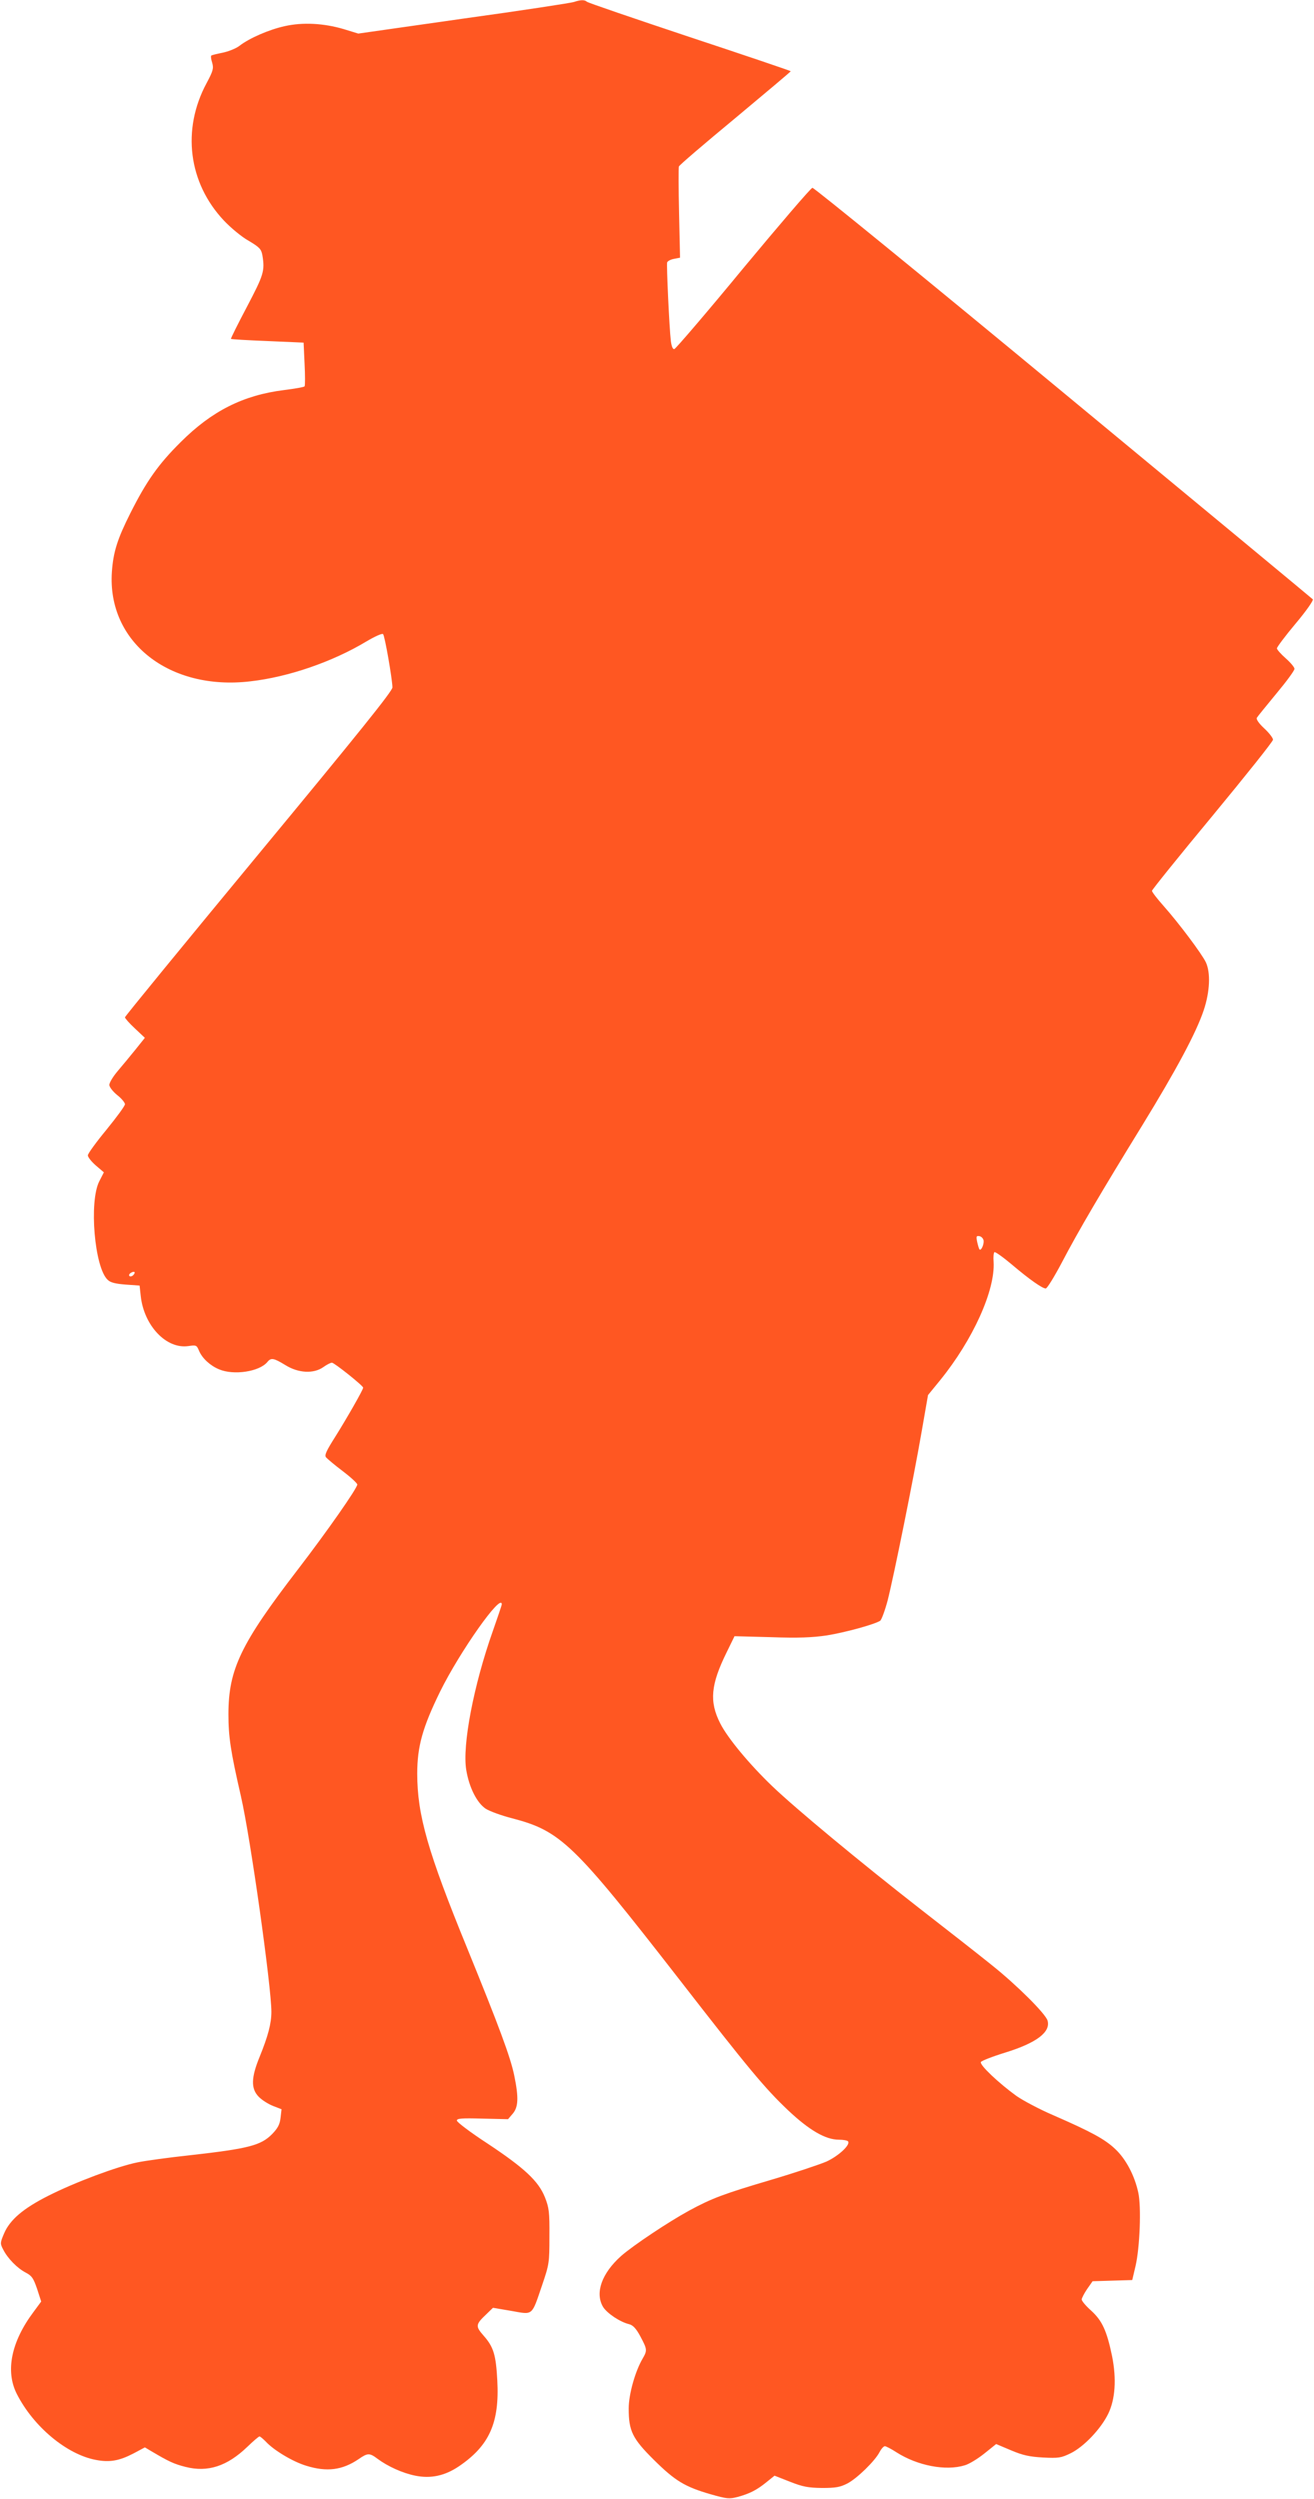
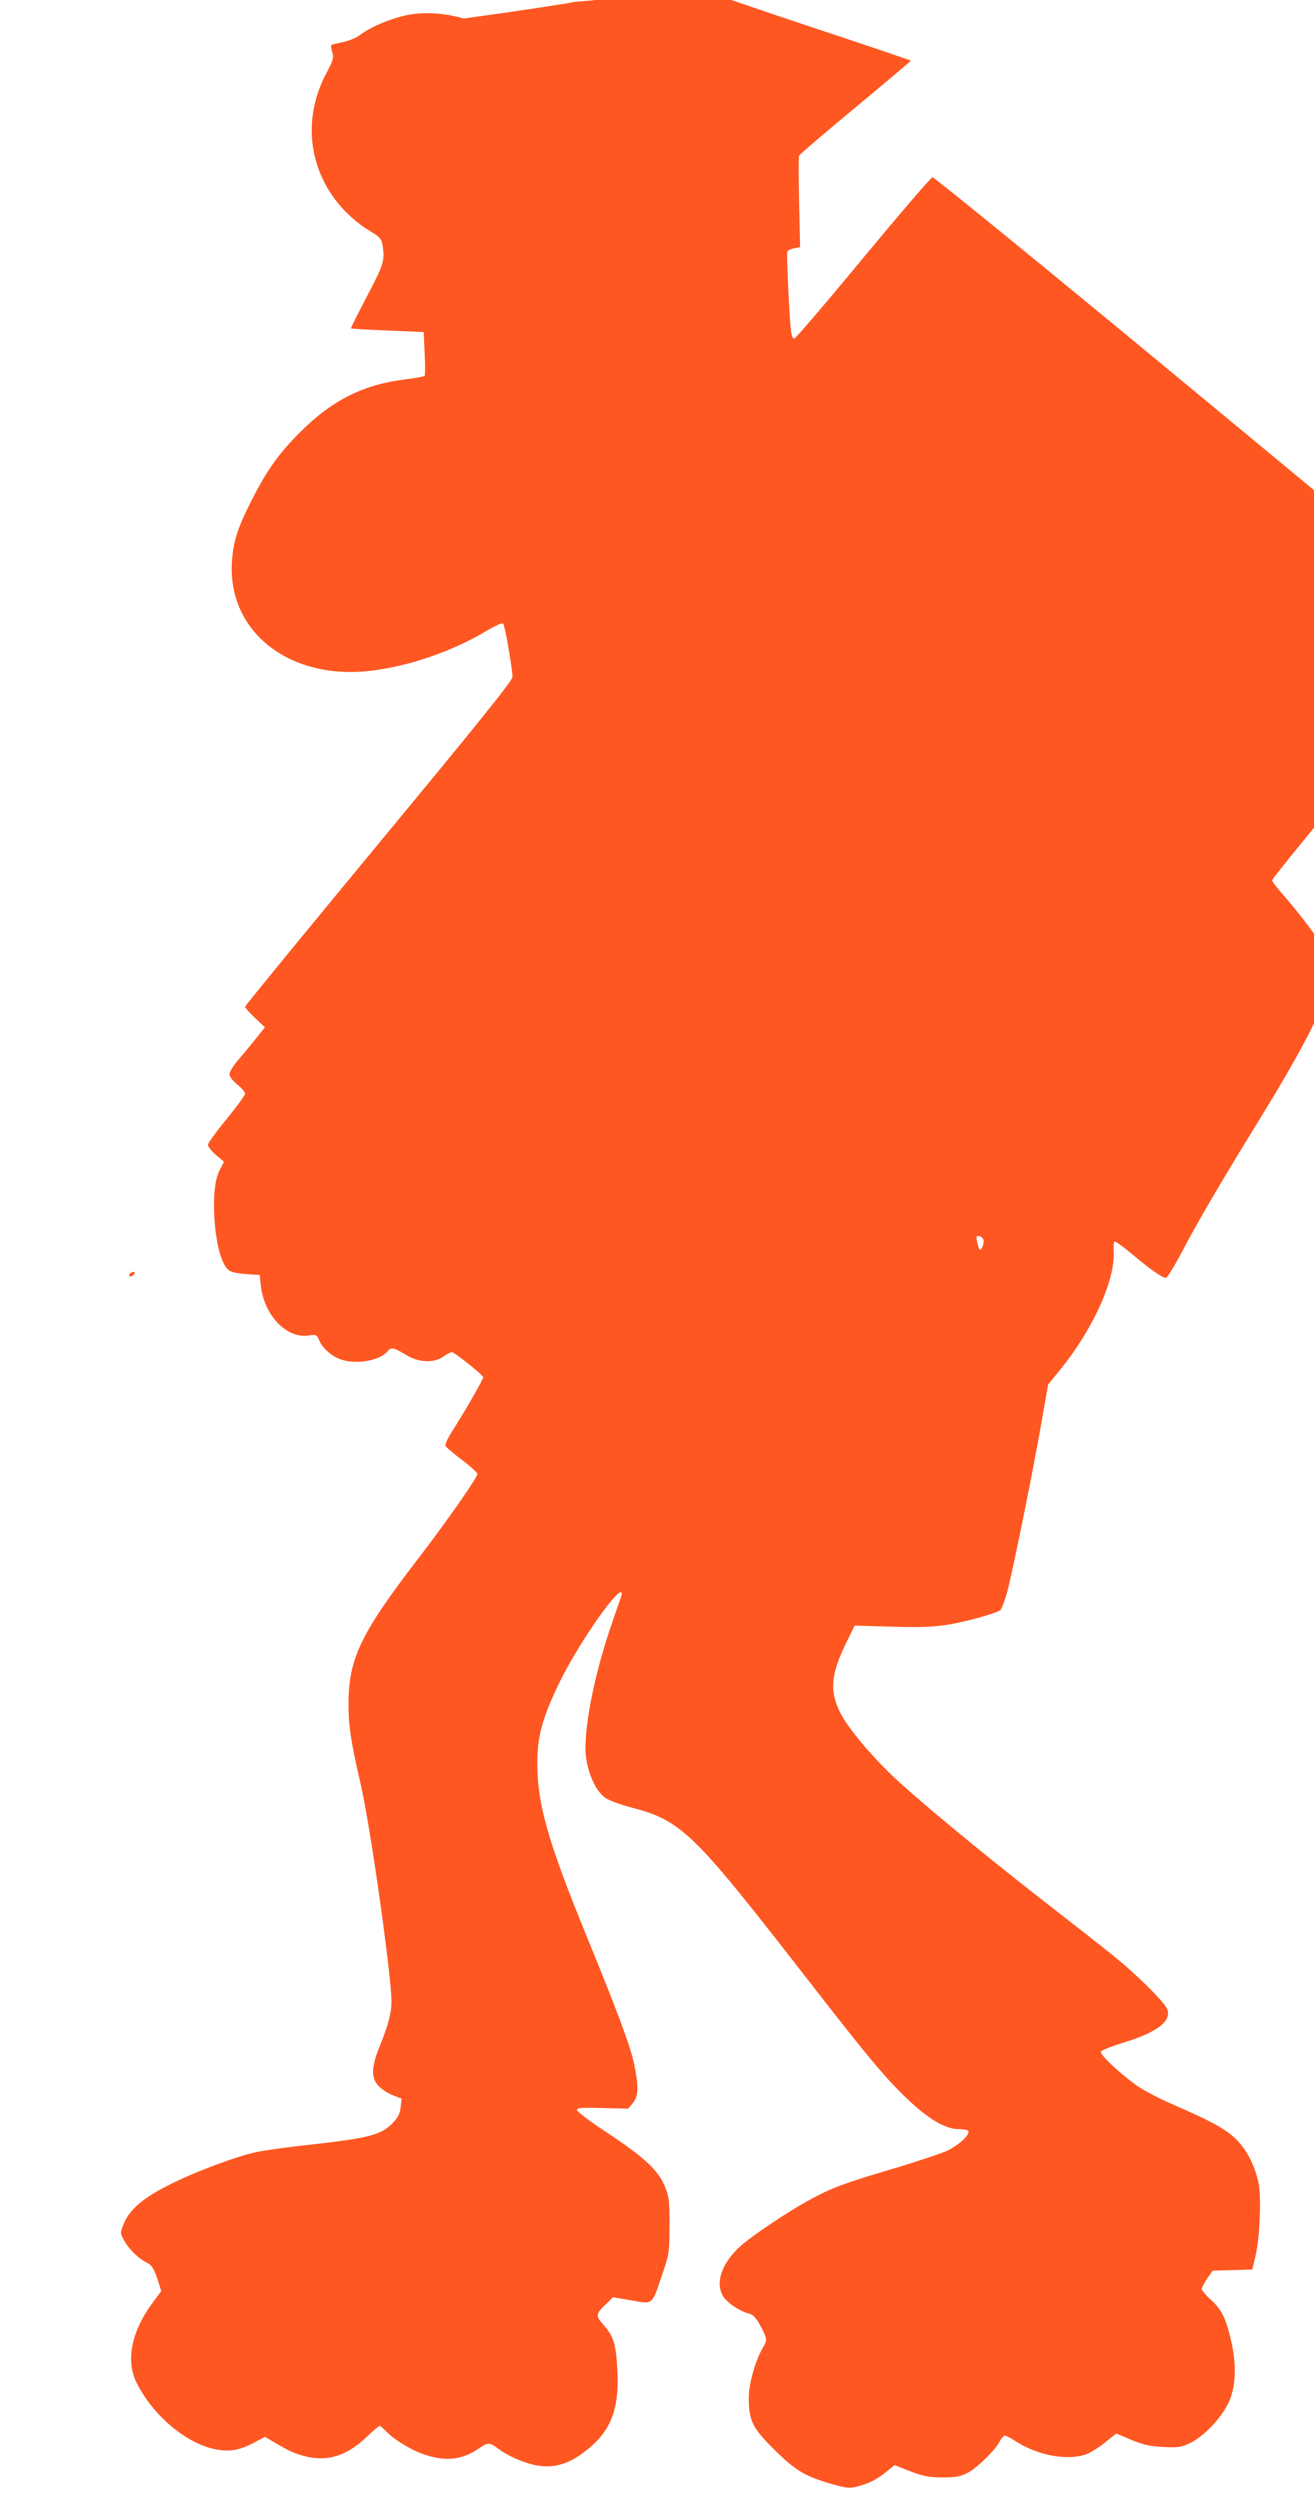
<svg xmlns="http://www.w3.org/2000/svg" version="1.0" width="673pt" height="1280pt" viewBox="0 0 673 1280" preserveAspectRatio="xMidYMid meet">
  <g transform="translate(0,1280) scale(0.1,-0.1)" fill="#ff5722" stroke="none">
-     <path d="M2940 12790 c-14 -5 -268 -44 -565 -85 l-540 -77 -75 23 c-102 30 -209 36 -302 15 -81 -18 -180 -61 -232 -101 -18 -14 -57 -29 -86 -35 -29 -6 -56 -12 -58 -15 -3 -3 -1 -19 5 -37 8 -29 4 -42 -29 -104 -128 -238 -93 -511 89 -704 34 -36 90 -83 126 -103 57 -34 65 -43 71 -75 13 -80 7 -99 -79 -263 -47 -89 -84 -163 -82 -165 2 -2 86 -7 188 -11 l184 -8 5 -109 c3 -59 3 -111 0 -115 -3 -4 -50 -12 -105 -19 -209 -26 -370 -107 -530 -267 -114 -113 -175 -200 -257 -363 -67 -133 -88 -200 -95 -302 -24 -358 293 -609 709 -560 195 22 421 100 594 204 42 25 81 43 86 38 9 -9 47 -229 48 -273 0 -19 -169 -229 -685 -853 -377 -456 -685 -832 -685 -837 0 -5 23 -31 51 -57 l51 -48 -48 -60 c-26 -32 -67 -82 -91 -110 -24 -28 -43 -60 -43 -71 0 -11 18 -34 40 -52 22 -17 40 -39 40 -47 0 -9 -43 -67 -95 -131 -52 -63 -95 -122 -95 -131 0 -9 18 -32 41 -52 l41 -35 -23 -45 c-54 -103 -25 -445 43 -506 14 -14 41 -20 92 -24 l71 -5 6 -55 c17 -151 131 -271 243 -255 41 6 43 5 55 -23 16 -39 57 -77 103 -96 75 -32 206 -12 247 37 19 24 33 21 92 -15 67 -42 146 -46 196 -10 17 12 36 22 43 22 12 0 160 -118 160 -128 0 -11 -85 -159 -142 -250 -47 -74 -57 -96 -48 -107 7 -8 45 -40 86 -71 41 -31 74 -62 74 -68 0 -19 -156 -242 -305 -436 -292 -380 -355 -511 -355 -741 0 -115 11 -189 64 -420 49 -213 156 -975 156 -1104 0 -60 -17 -124 -60 -230 -44 -107 -45 -163 -6 -204 16 -17 49 -38 74 -48 l44 -17 -5 -44 c-4 -34 -14 -53 -43 -83 -58 -59 -122 -75 -424 -109 -102 -11 -221 -27 -265 -36 -105 -21 -323 -103 -457 -171 -129 -65 -197 -123 -227 -193 -20 -47 -21 -52 -5 -82 23 -46 72 -96 116 -119 31 -16 39 -28 58 -83 l21 -65 -39 -53 c-115 -153 -145 -304 -86 -420 85 -168 256 -310 404 -338 71 -14 121 -5 194 33 l58 31 32 -19 c91 -54 117 -66 176 -81 114 -29 213 3 317 103 30 29 58 53 62 53 4 0 18 -12 32 -26 40 -44 138 -103 207 -124 106 -33 185 -23 269 34 46 32 56 32 96 2 52 -39 129 -74 194 -87 79 -16 150 -1 222 47 157 106 210 223 198 442 -7 130 -19 170 -69 227 -44 50 -43 58 14 112 l33 32 94 -16 c113 -20 103 -28 157 130 37 109 38 116 38 252 1 124 -2 147 -23 200 -33 83 -105 150 -295 276 -86 56 -156 109 -156 117 0 11 24 13 131 10 l131 -3 24 28 c29 34 31 83 8 195 -19 94 -78 252 -240 650 -203 496 -257 685 -257 897 0 139 27 236 117 420 101 205 316 510 316 447 0 -4 -21 -66 -46 -137 -98 -277 -157 -585 -136 -711 15 -91 55 -169 100 -199 21 -13 81 -35 136 -49 248 -65 314 -129 852 -821 360 -464 441 -561 560 -674 108 -102 192 -151 260 -151 24 0 45 -4 48 -9 12 -18 -50 -75 -111 -103 -35 -15 -163 -58 -285 -94 -240 -71 -302 -94 -418 -157 -108 -59 -286 -178 -348 -232 -100 -89 -136 -190 -93 -262 21 -33 87 -77 133 -88 20 -5 36 -22 58 -63 35 -66 36 -71 11 -114 -38 -65 -71 -183 -71 -255 0 -115 19 -154 129 -263 109 -108 159 -138 290 -176 84 -24 96 -25 139 -14 62 17 99 36 148 76 l41 33 79 -31 c66 -26 93 -31 164 -32 70 0 93 4 130 23 50 26 142 116 165 161 9 17 21 30 27 30 6 0 33 -14 59 -31 108 -69 253 -97 350 -67 22 6 66 33 100 60 l61 49 76 -32 c61 -26 95 -33 164 -37 80 -4 93 -2 142 22 67 33 154 124 192 202 36 74 43 178 20 294 -27 131 -51 183 -107 234 -27 24 -49 50 -49 58 1 7 13 31 28 53 l28 40 101 3 102 3 17 72 c22 95 30 303 14 376 -19 88 -64 173 -119 224 -53 50 -123 88 -318 173 -70 30 -154 75 -187 98 -90 65 -191 160 -182 174 3 6 59 28 124 48 162 50 235 106 217 165 -12 36 -156 180 -285 283 -63 51 -228 180 -367 288 -309 241 -638 514 -757 628 -118 113 -229 247 -267 322 -57 112 -49 199 33 365 l40 82 186 -5 c143 -5 211 -2 287 9 93 15 243 56 273 75 7 5 24 51 38 103 31 121 134 631 175 869 l32 184 62 76 c168 207 283 461 274 607 -2 23 0 45 4 49 3 4 44 -25 89 -63 92 -78 157 -123 174 -123 7 0 44 60 83 134 83 159 203 363 411 701 176 287 277 476 315 590 32 95 36 193 11 246 -21 44 -138 200 -216 288 -33 37 -60 72 -60 78 0 5 139 178 310 384 170 206 310 381 310 390 0 9 -20 35 -45 58 -27 25 -42 47 -38 54 4 7 49 62 100 124 51 61 93 118 93 127 0 8 -20 32 -45 54 -25 22 -45 45 -45 51 0 6 43 64 96 127 54 64 92 119 88 124 -5 5 -580 482 -1279 1060 -698 578 -1276 1049 -1284 1048 -9 -2 -168 -188 -355 -413 -186 -226 -345 -411 -352 -413 -8 -2 -14 12 -18 40 -8 67 -23 392 -19 404 3 7 18 15 35 18 l31 6 -5 228 c-3 125 -3 232 -1 239 2 7 132 118 289 248 156 130 284 238 284 240 0 2 -233 81 -517 175 -285 95 -522 176 -527 181 -12 11 -33 10 -66 -1z m2098 -6345 c2 -20 -13 -53 -21 -45 -3 3 -8 20 -12 38 -6 29 -5 33 12 30 10 -2 19 -12 21 -23z m-4356 -177 c-6 -6 -15 -8 -19 -4 -4 4 -1 11 7 16 19 12 27 3 12 -12z" />
+     <path d="M2940 12790 c-14 -5 -268 -44 -565 -85 c-102 30 -209 36 -302 15 -81 -18 -180 -61 -232 -101 -18 -14 -57 -29 -86 -35 -29 -6 -56 -12 -58 -15 -3 -3 -1 -19 5 -37 8 -29 4 -42 -29 -104 -128 -238 -93 -511 89 -704 34 -36 90 -83 126 -103 57 -34 65 -43 71 -75 13 -80 7 -99 -79 -263 -47 -89 -84 -163 -82 -165 2 -2 86 -7 188 -11 l184 -8 5 -109 c3 -59 3 -111 0 -115 -3 -4 -50 -12 -105 -19 -209 -26 -370 -107 -530 -267 -114 -113 -175 -200 -257 -363 -67 -133 -88 -200 -95 -302 -24 -358 293 -609 709 -560 195 22 421 100 594 204 42 25 81 43 86 38 9 -9 47 -229 48 -273 0 -19 -169 -229 -685 -853 -377 -456 -685 -832 -685 -837 0 -5 23 -31 51 -57 l51 -48 -48 -60 c-26 -32 -67 -82 -91 -110 -24 -28 -43 -60 -43 -71 0 -11 18 -34 40 -52 22 -17 40 -39 40 -47 0 -9 -43 -67 -95 -131 -52 -63 -95 -122 -95 -131 0 -9 18 -32 41 -52 l41 -35 -23 -45 c-54 -103 -25 -445 43 -506 14 -14 41 -20 92 -24 l71 -5 6 -55 c17 -151 131 -271 243 -255 41 6 43 5 55 -23 16 -39 57 -77 103 -96 75 -32 206 -12 247 37 19 24 33 21 92 -15 67 -42 146 -46 196 -10 17 12 36 22 43 22 12 0 160 -118 160 -128 0 -11 -85 -159 -142 -250 -47 -74 -57 -96 -48 -107 7 -8 45 -40 86 -71 41 -31 74 -62 74 -68 0 -19 -156 -242 -305 -436 -292 -380 -355 -511 -355 -741 0 -115 11 -189 64 -420 49 -213 156 -975 156 -1104 0 -60 -17 -124 -60 -230 -44 -107 -45 -163 -6 -204 16 -17 49 -38 74 -48 l44 -17 -5 -44 c-4 -34 -14 -53 -43 -83 -58 -59 -122 -75 -424 -109 -102 -11 -221 -27 -265 -36 -105 -21 -323 -103 -457 -171 -129 -65 -197 -123 -227 -193 -20 -47 -21 -52 -5 -82 23 -46 72 -96 116 -119 31 -16 39 -28 58 -83 l21 -65 -39 -53 c-115 -153 -145 -304 -86 -420 85 -168 256 -310 404 -338 71 -14 121 -5 194 33 l58 31 32 -19 c91 -54 117 -66 176 -81 114 -29 213 3 317 103 30 29 58 53 62 53 4 0 18 -12 32 -26 40 -44 138 -103 207 -124 106 -33 185 -23 269 34 46 32 56 32 96 2 52 -39 129 -74 194 -87 79 -16 150 -1 222 47 157 106 210 223 198 442 -7 130 -19 170 -69 227 -44 50 -43 58 14 112 l33 32 94 -16 c113 -20 103 -28 157 130 37 109 38 116 38 252 1 124 -2 147 -23 200 -33 83 -105 150 -295 276 -86 56 -156 109 -156 117 0 11 24 13 131 10 l131 -3 24 28 c29 34 31 83 8 195 -19 94 -78 252 -240 650 -203 496 -257 685 -257 897 0 139 27 236 117 420 101 205 316 510 316 447 0 -4 -21 -66 -46 -137 -98 -277 -157 -585 -136 -711 15 -91 55 -169 100 -199 21 -13 81 -35 136 -49 248 -65 314 -129 852 -821 360 -464 441 -561 560 -674 108 -102 192 -151 260 -151 24 0 45 -4 48 -9 12 -18 -50 -75 -111 -103 -35 -15 -163 -58 -285 -94 -240 -71 -302 -94 -418 -157 -108 -59 -286 -178 -348 -232 -100 -89 -136 -190 -93 -262 21 -33 87 -77 133 -88 20 -5 36 -22 58 -63 35 -66 36 -71 11 -114 -38 -65 -71 -183 -71 -255 0 -115 19 -154 129 -263 109 -108 159 -138 290 -176 84 -24 96 -25 139 -14 62 17 99 36 148 76 l41 33 79 -31 c66 -26 93 -31 164 -32 70 0 93 4 130 23 50 26 142 116 165 161 9 17 21 30 27 30 6 0 33 -14 59 -31 108 -69 253 -97 350 -67 22 6 66 33 100 60 l61 49 76 -32 c61 -26 95 -33 164 -37 80 -4 93 -2 142 22 67 33 154 124 192 202 36 74 43 178 20 294 -27 131 -51 183 -107 234 -27 24 -49 50 -49 58 1 7 13 31 28 53 l28 40 101 3 102 3 17 72 c22 95 30 303 14 376 -19 88 -64 173 -119 224 -53 50 -123 88 -318 173 -70 30 -154 75 -187 98 -90 65 -191 160 -182 174 3 6 59 28 124 48 162 50 235 106 217 165 -12 36 -156 180 -285 283 -63 51 -228 180 -367 288 -309 241 -638 514 -757 628 -118 113 -229 247 -267 322 -57 112 -49 199 33 365 l40 82 186 -5 c143 -5 211 -2 287 9 93 15 243 56 273 75 7 5 24 51 38 103 31 121 134 631 175 869 l32 184 62 76 c168 207 283 461 274 607 -2 23 0 45 4 49 3 4 44 -25 89 -63 92 -78 157 -123 174 -123 7 0 44 60 83 134 83 159 203 363 411 701 176 287 277 476 315 590 32 95 36 193 11 246 -21 44 -138 200 -216 288 -33 37 -60 72 -60 78 0 5 139 178 310 384 170 206 310 381 310 390 0 9 -20 35 -45 58 -27 25 -42 47 -38 54 4 7 49 62 100 124 51 61 93 118 93 127 0 8 -20 32 -45 54 -25 22 -45 45 -45 51 0 6 43 64 96 127 54 64 92 119 88 124 -5 5 -580 482 -1279 1060 -698 578 -1276 1049 -1284 1048 -9 -2 -168 -188 -355 -413 -186 -226 -345 -411 -352 -413 -8 -2 -14 12 -18 40 -8 67 -23 392 -19 404 3 7 18 15 35 18 l31 6 -5 228 c-3 125 -3 232 -1 239 2 7 132 118 289 248 156 130 284 238 284 240 0 2 -233 81 -517 175 -285 95 -522 176 -527 181 -12 11 -33 10 -66 -1z m2098 -6345 c2 -20 -13 -53 -21 -45 -3 3 -8 20 -12 38 -6 29 -5 33 12 30 10 -2 19 -12 21 -23z m-4356 -177 c-6 -6 -15 -8 -19 -4 -4 4 -1 11 7 16 19 12 27 3 12 -12z" />
  </g>
</svg>